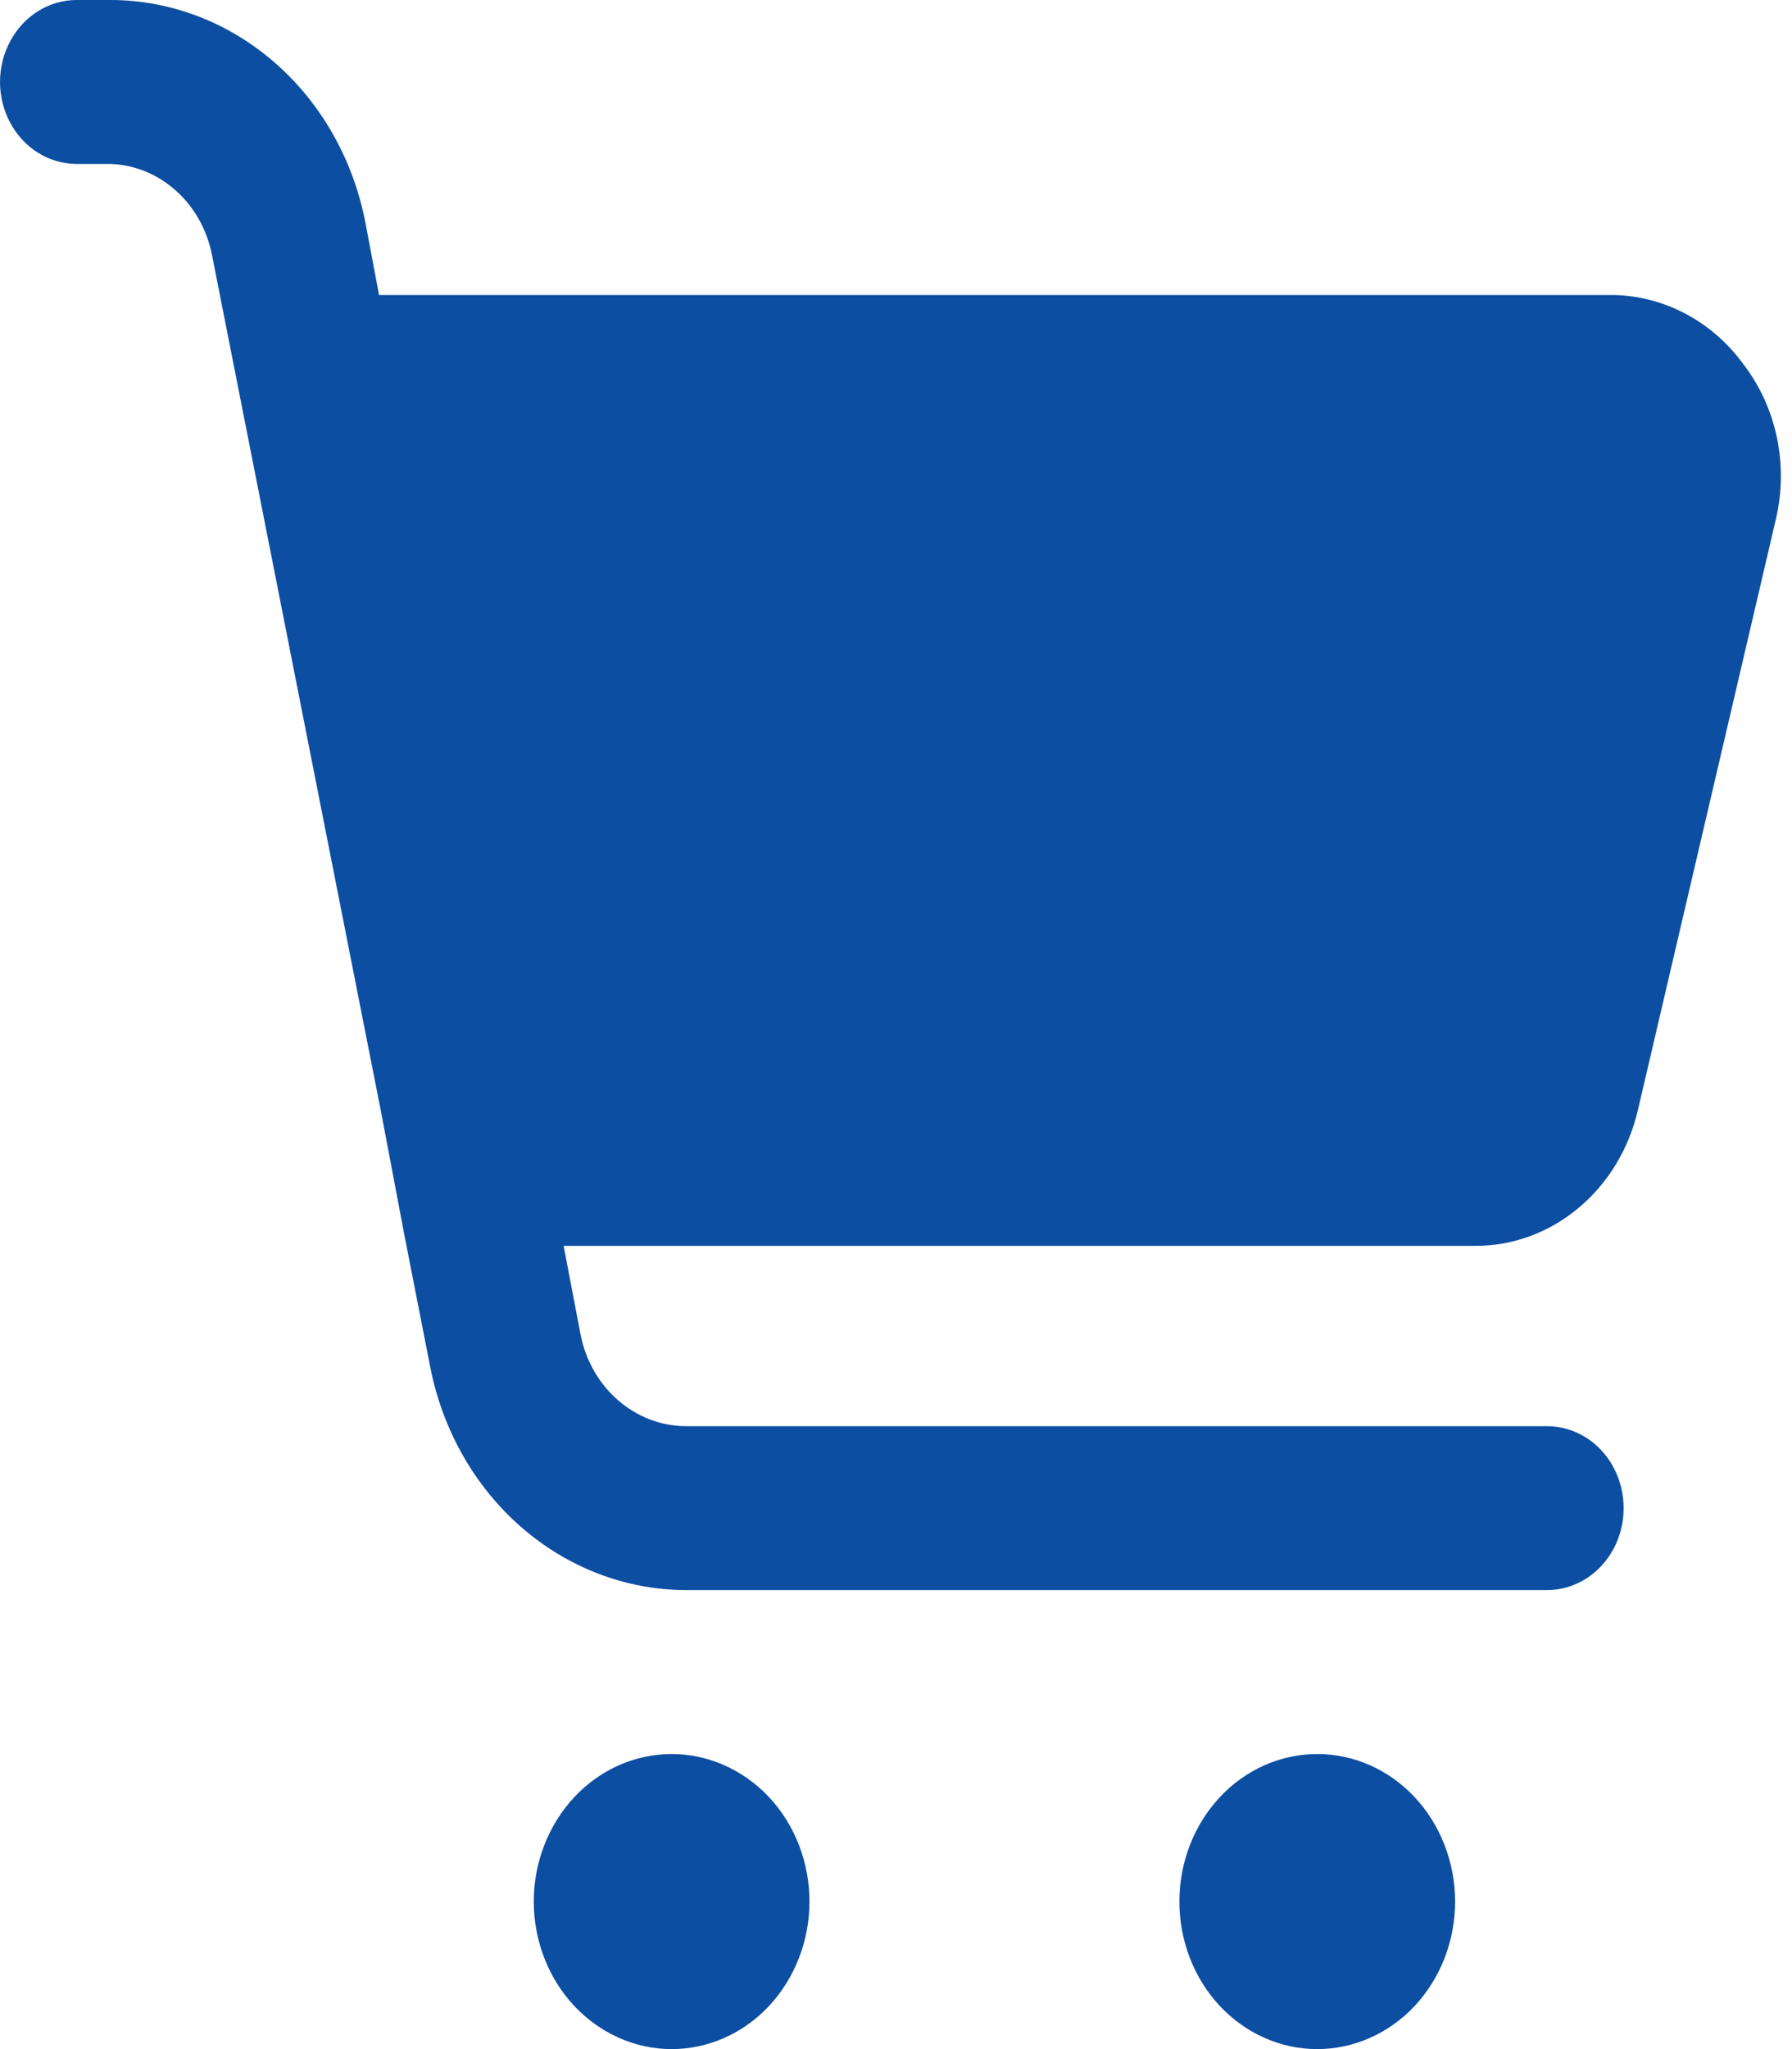
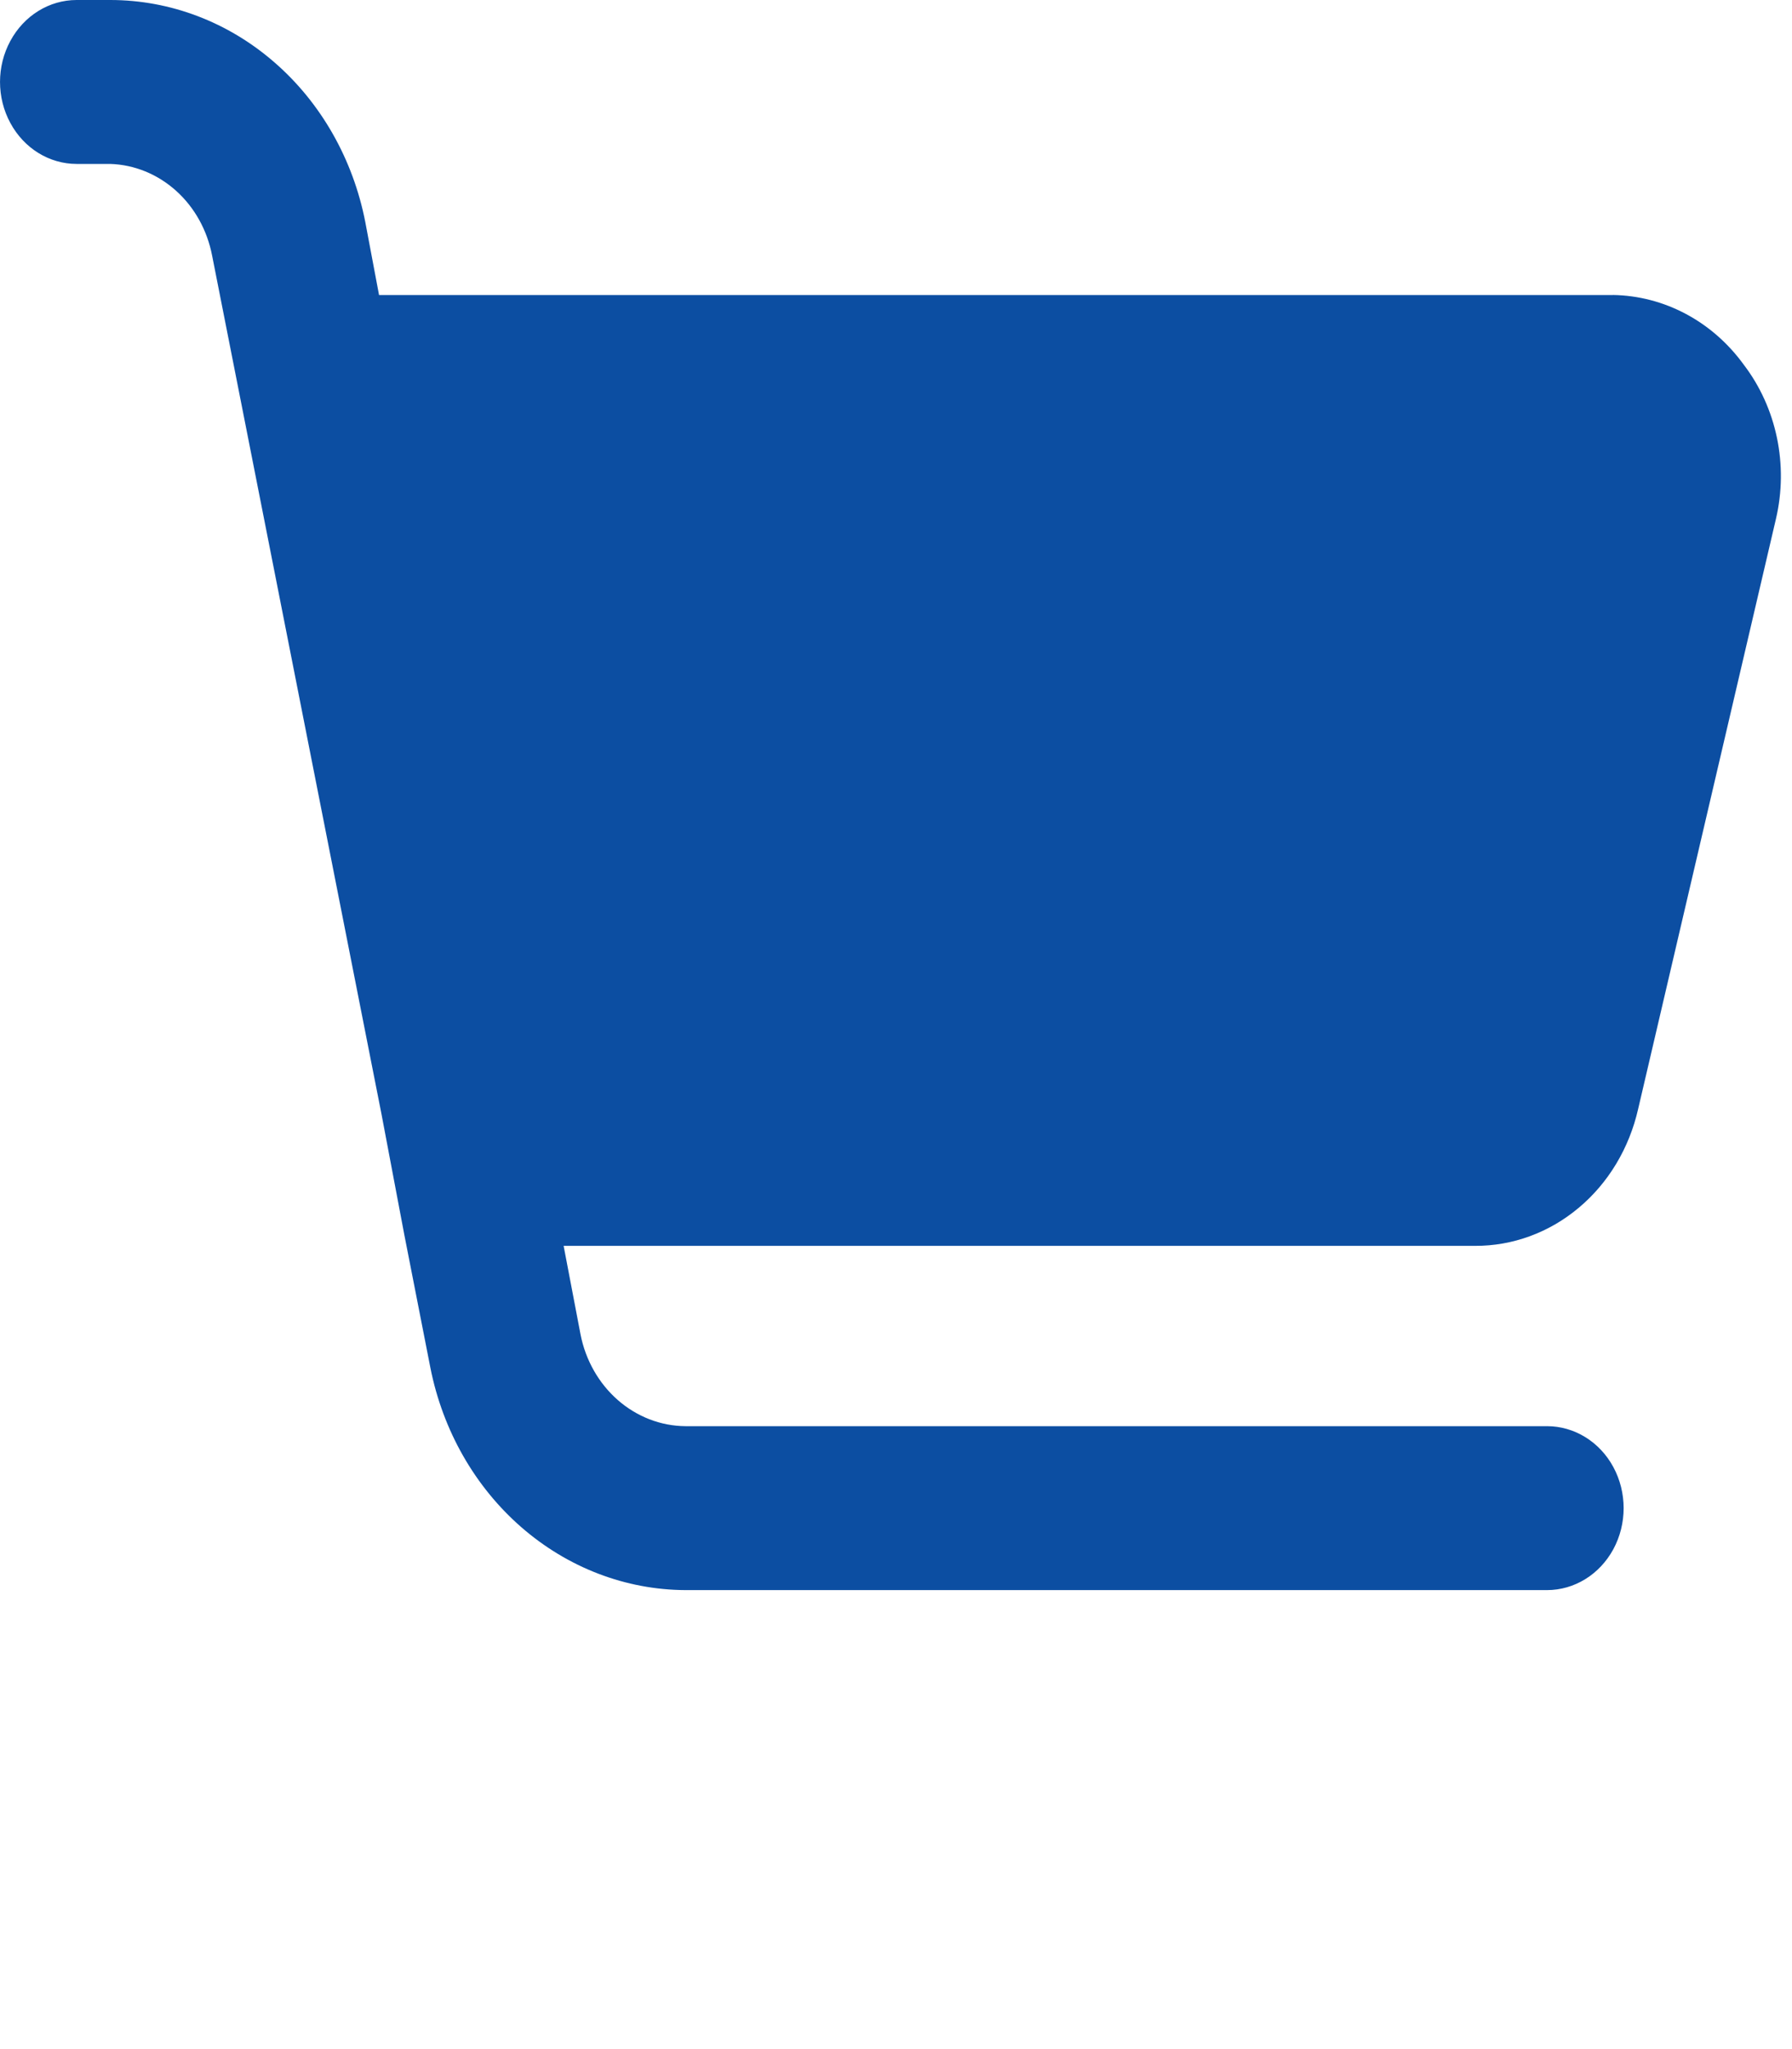
<svg xmlns="http://www.w3.org/2000/svg" width="21" height="24" viewBox="0 0 21 24" fill="none">
  <g clip-path="url(#clip0_9418_82239)">
-     <path d="M7.871 20.544C7.442 20.544 7.031 20.726 6.729 21.05C6.426 21.375 6.255 21.814 6.255 22.272C6.255 22.73 6.426 23.17 6.729 23.494C7.032 23.817 7.443 24 7.871 24C8.299 24 8.71 23.818 9.013 23.494C9.315 23.169 9.486 22.73 9.486 22.272C9.486 21.814 9.316 21.374 9.013 21.05C8.71 20.727 8.299 20.544 7.871 20.544Z" fill="#0C4EA2" />
-     <path d="M15.436 20.544C15.008 20.544 14.597 20.726 14.294 21.05C13.991 21.375 13.821 21.814 13.821 22.272C13.821 22.73 13.991 23.17 14.294 23.494C14.597 23.818 15.008 24 15.436 24C15.864 24 16.276 23.818 16.579 23.494C16.882 23.169 17.052 22.73 17.052 22.272C17.052 21.814 16.881 21.374 16.579 21.05C16.276 20.726 15.865 20.544 15.436 20.544Z" fill="#0C4EA2" />
    <path d="M18.9 3.456H4.442L4.281 2.602C4.138 1.867 3.763 1.206 3.219 0.733C2.675 0.258 1.994 0 1.292 0H0.898C0.577 0 0.281 0.183 0.121 0.48C-0.04 0.777 -0.04 1.143 0.121 1.44C0.281 1.737 0.577 1.92 0.898 1.92H1.292C1.576 1.929 1.847 2.04 2.064 2.235C2.281 2.43 2.429 2.698 2.486 2.995L4.47 13.046L4.739 14.467L5.044 16.022C5.19 16.756 5.566 17.414 6.109 17.887C6.653 18.361 7.332 18.621 8.033 18.624H18.129C18.45 18.624 18.746 18.441 18.907 18.144C19.067 17.847 19.067 17.481 18.907 17.184C18.747 16.887 18.45 16.704 18.129 16.704H8.033C7.744 16.702 7.464 16.594 7.24 16.398C7.017 16.203 6.862 15.931 6.803 15.629L6.605 14.592H17.285C17.726 14.594 18.155 14.437 18.501 14.146C18.849 13.855 19.093 13.447 19.197 12.989L20.812 6.077C20.96 5.445 20.82 4.776 20.435 4.272C20.067 3.764 19.502 3.464 18.9 3.455V3.456Z" fill="#0C4EA2" />
  </g>
  <defs>
    <clipPath id="clip0_9418_82239">
      <rect width="20.87" height="24" fill="white" />
    </clipPath>
  </defs>
</svg>